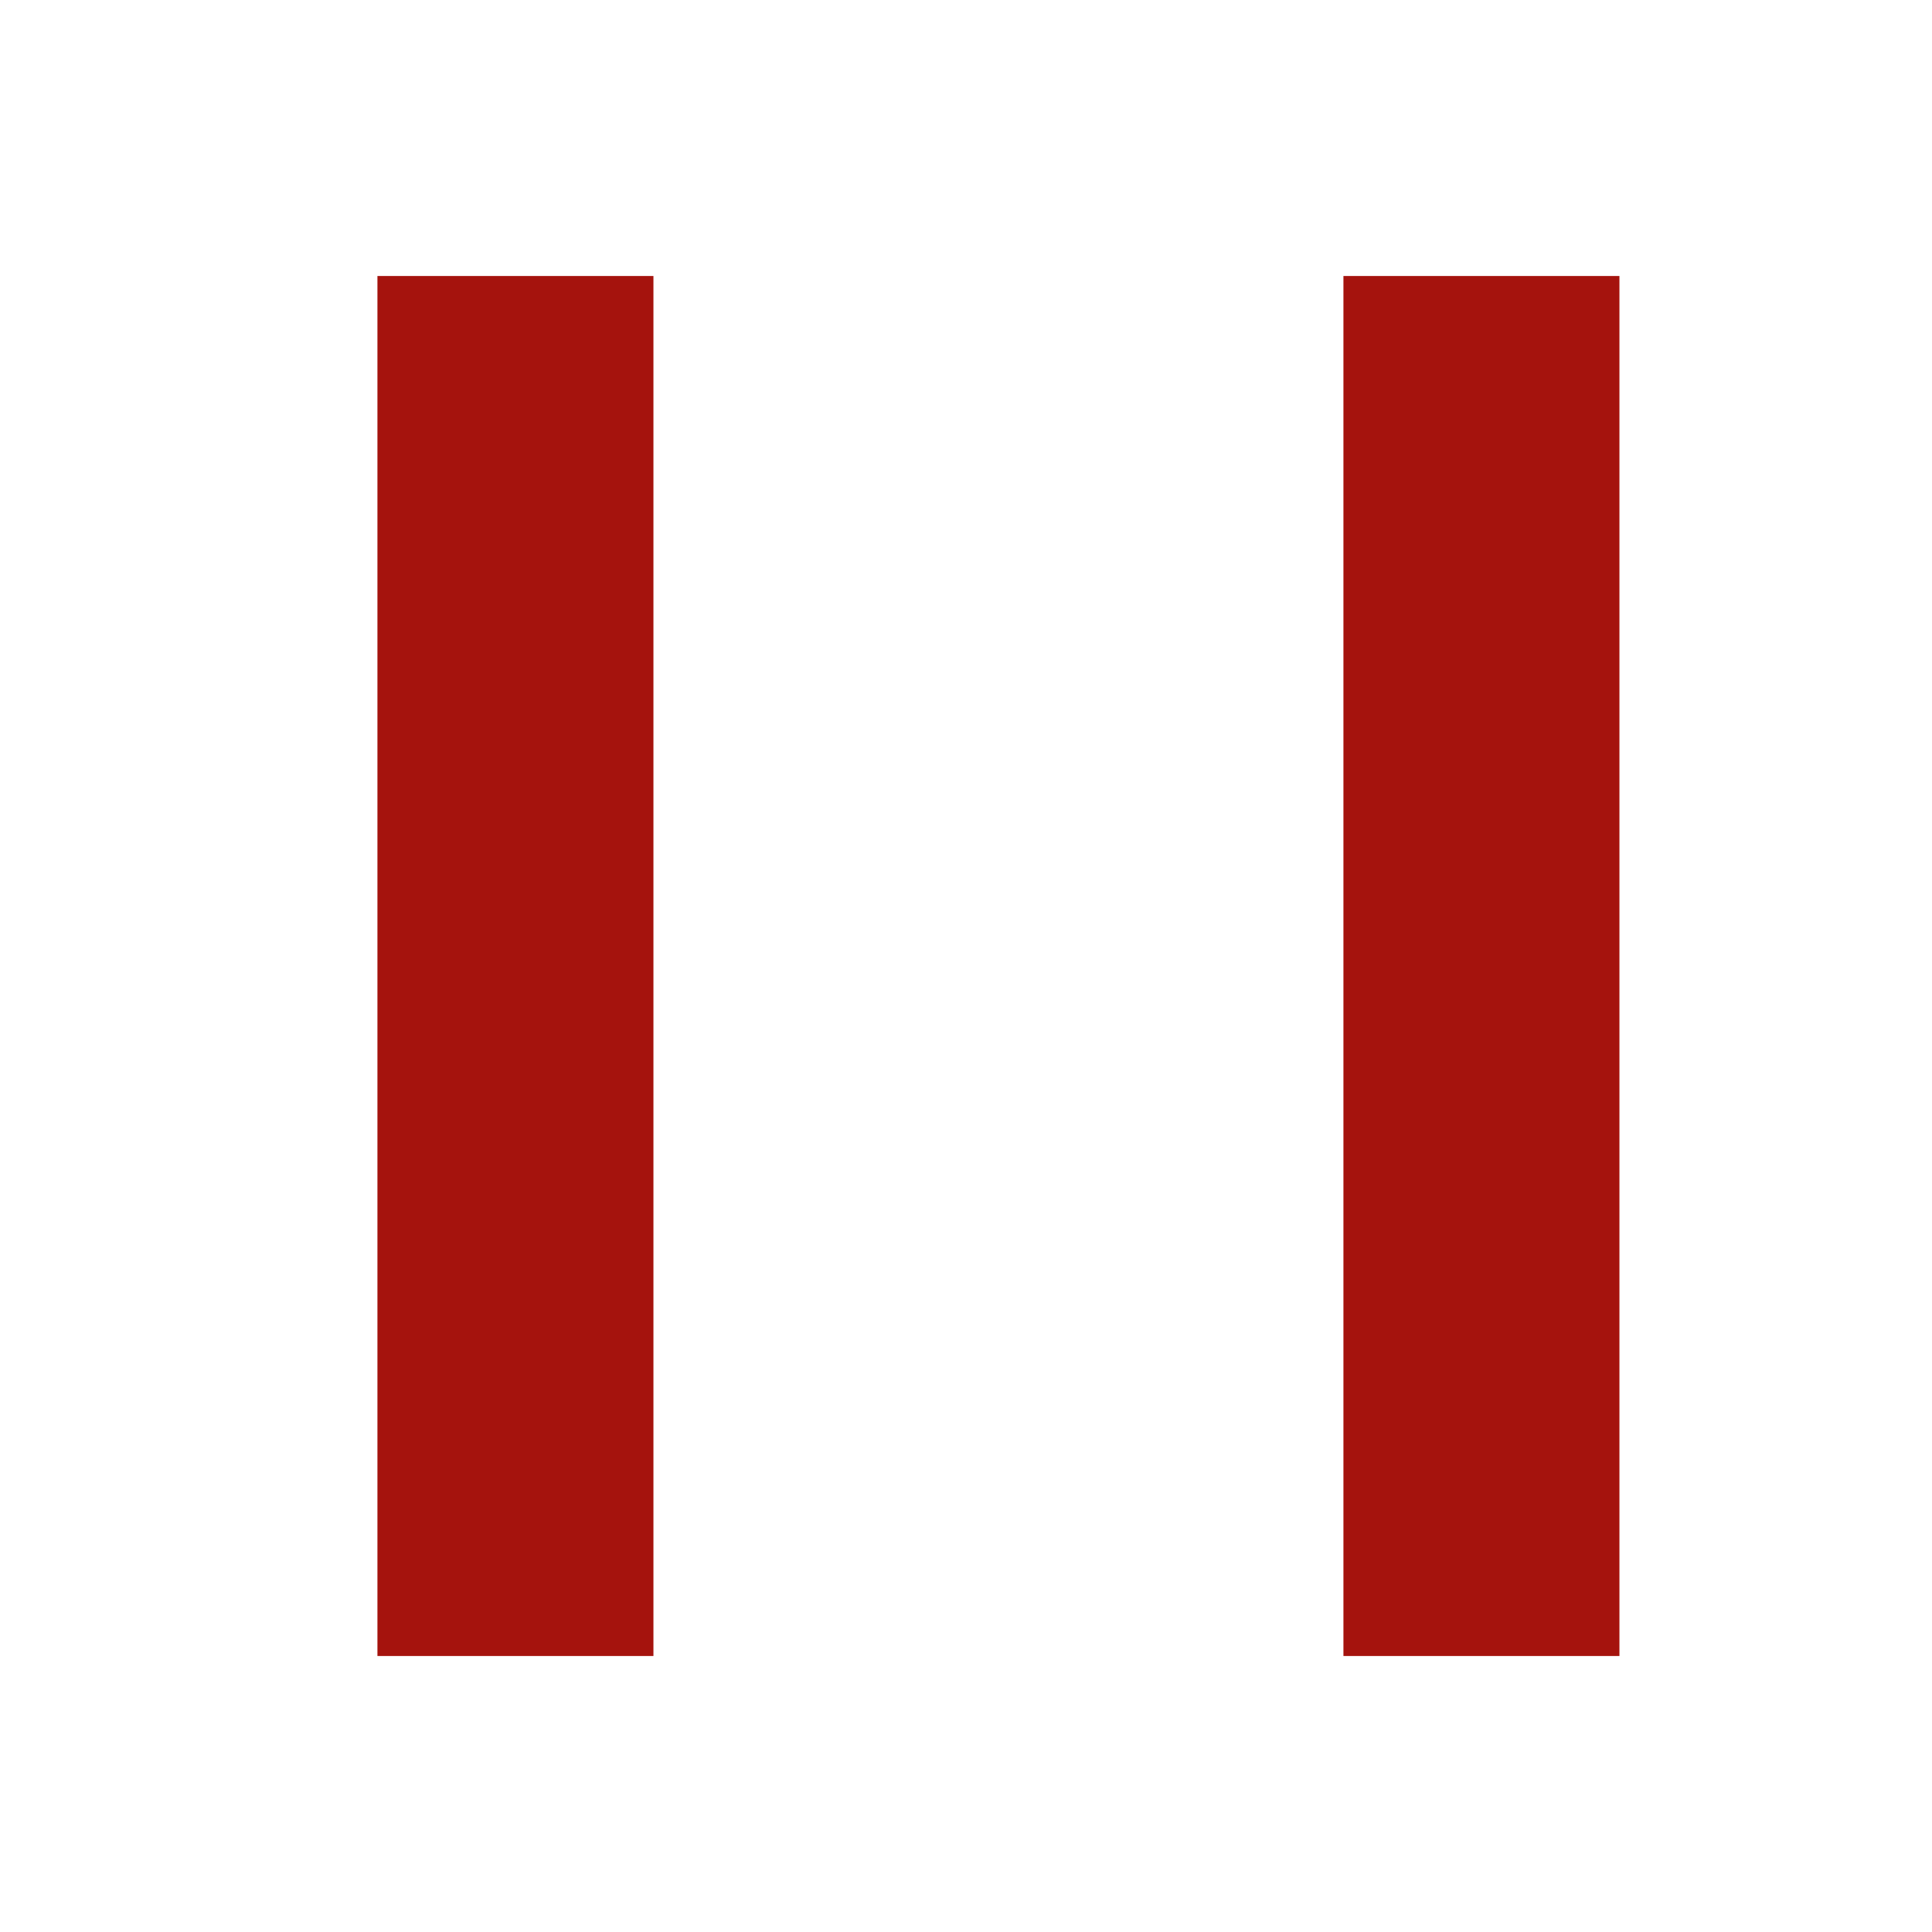
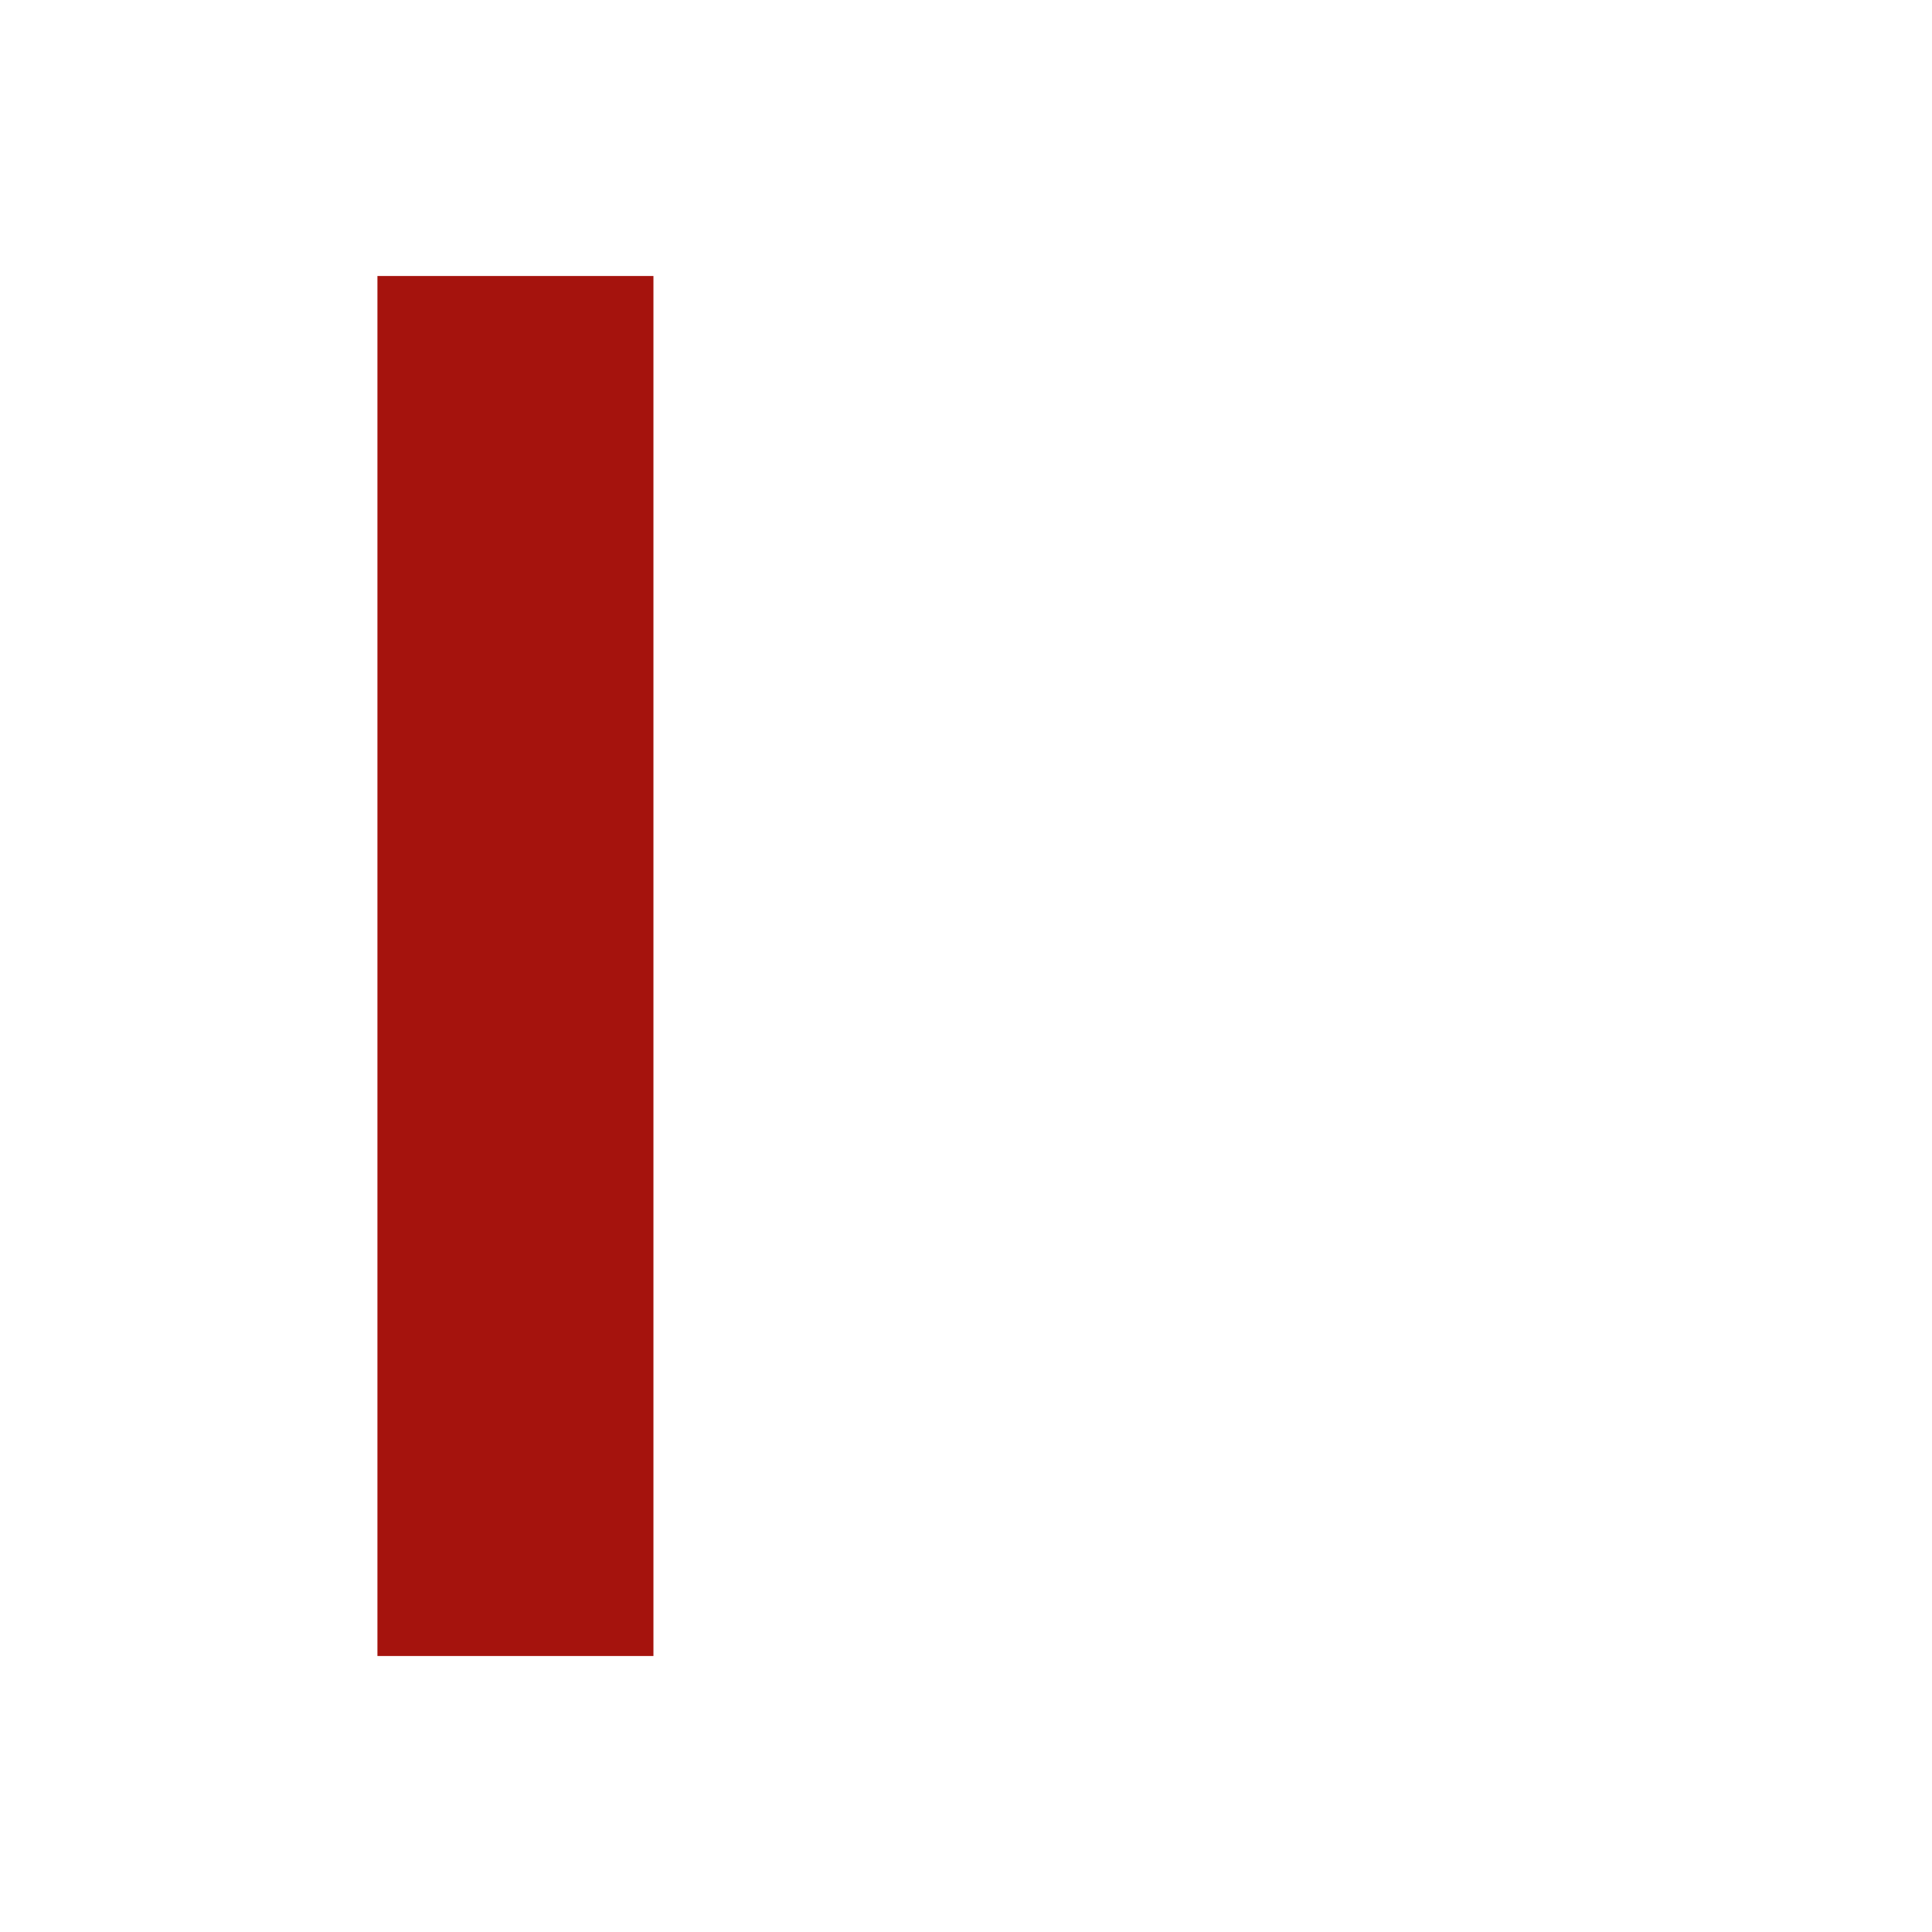
<svg xmlns="http://www.w3.org/2000/svg" width="14" height="14" viewBox="0 0 14 14" fill="none">
  <rect x="2.735" y="2" width="2" height="10" fill="#A5130D" />
-   <rect x="9.735" y="2" width="2" height="10" fill="#A5130D" />
</svg>